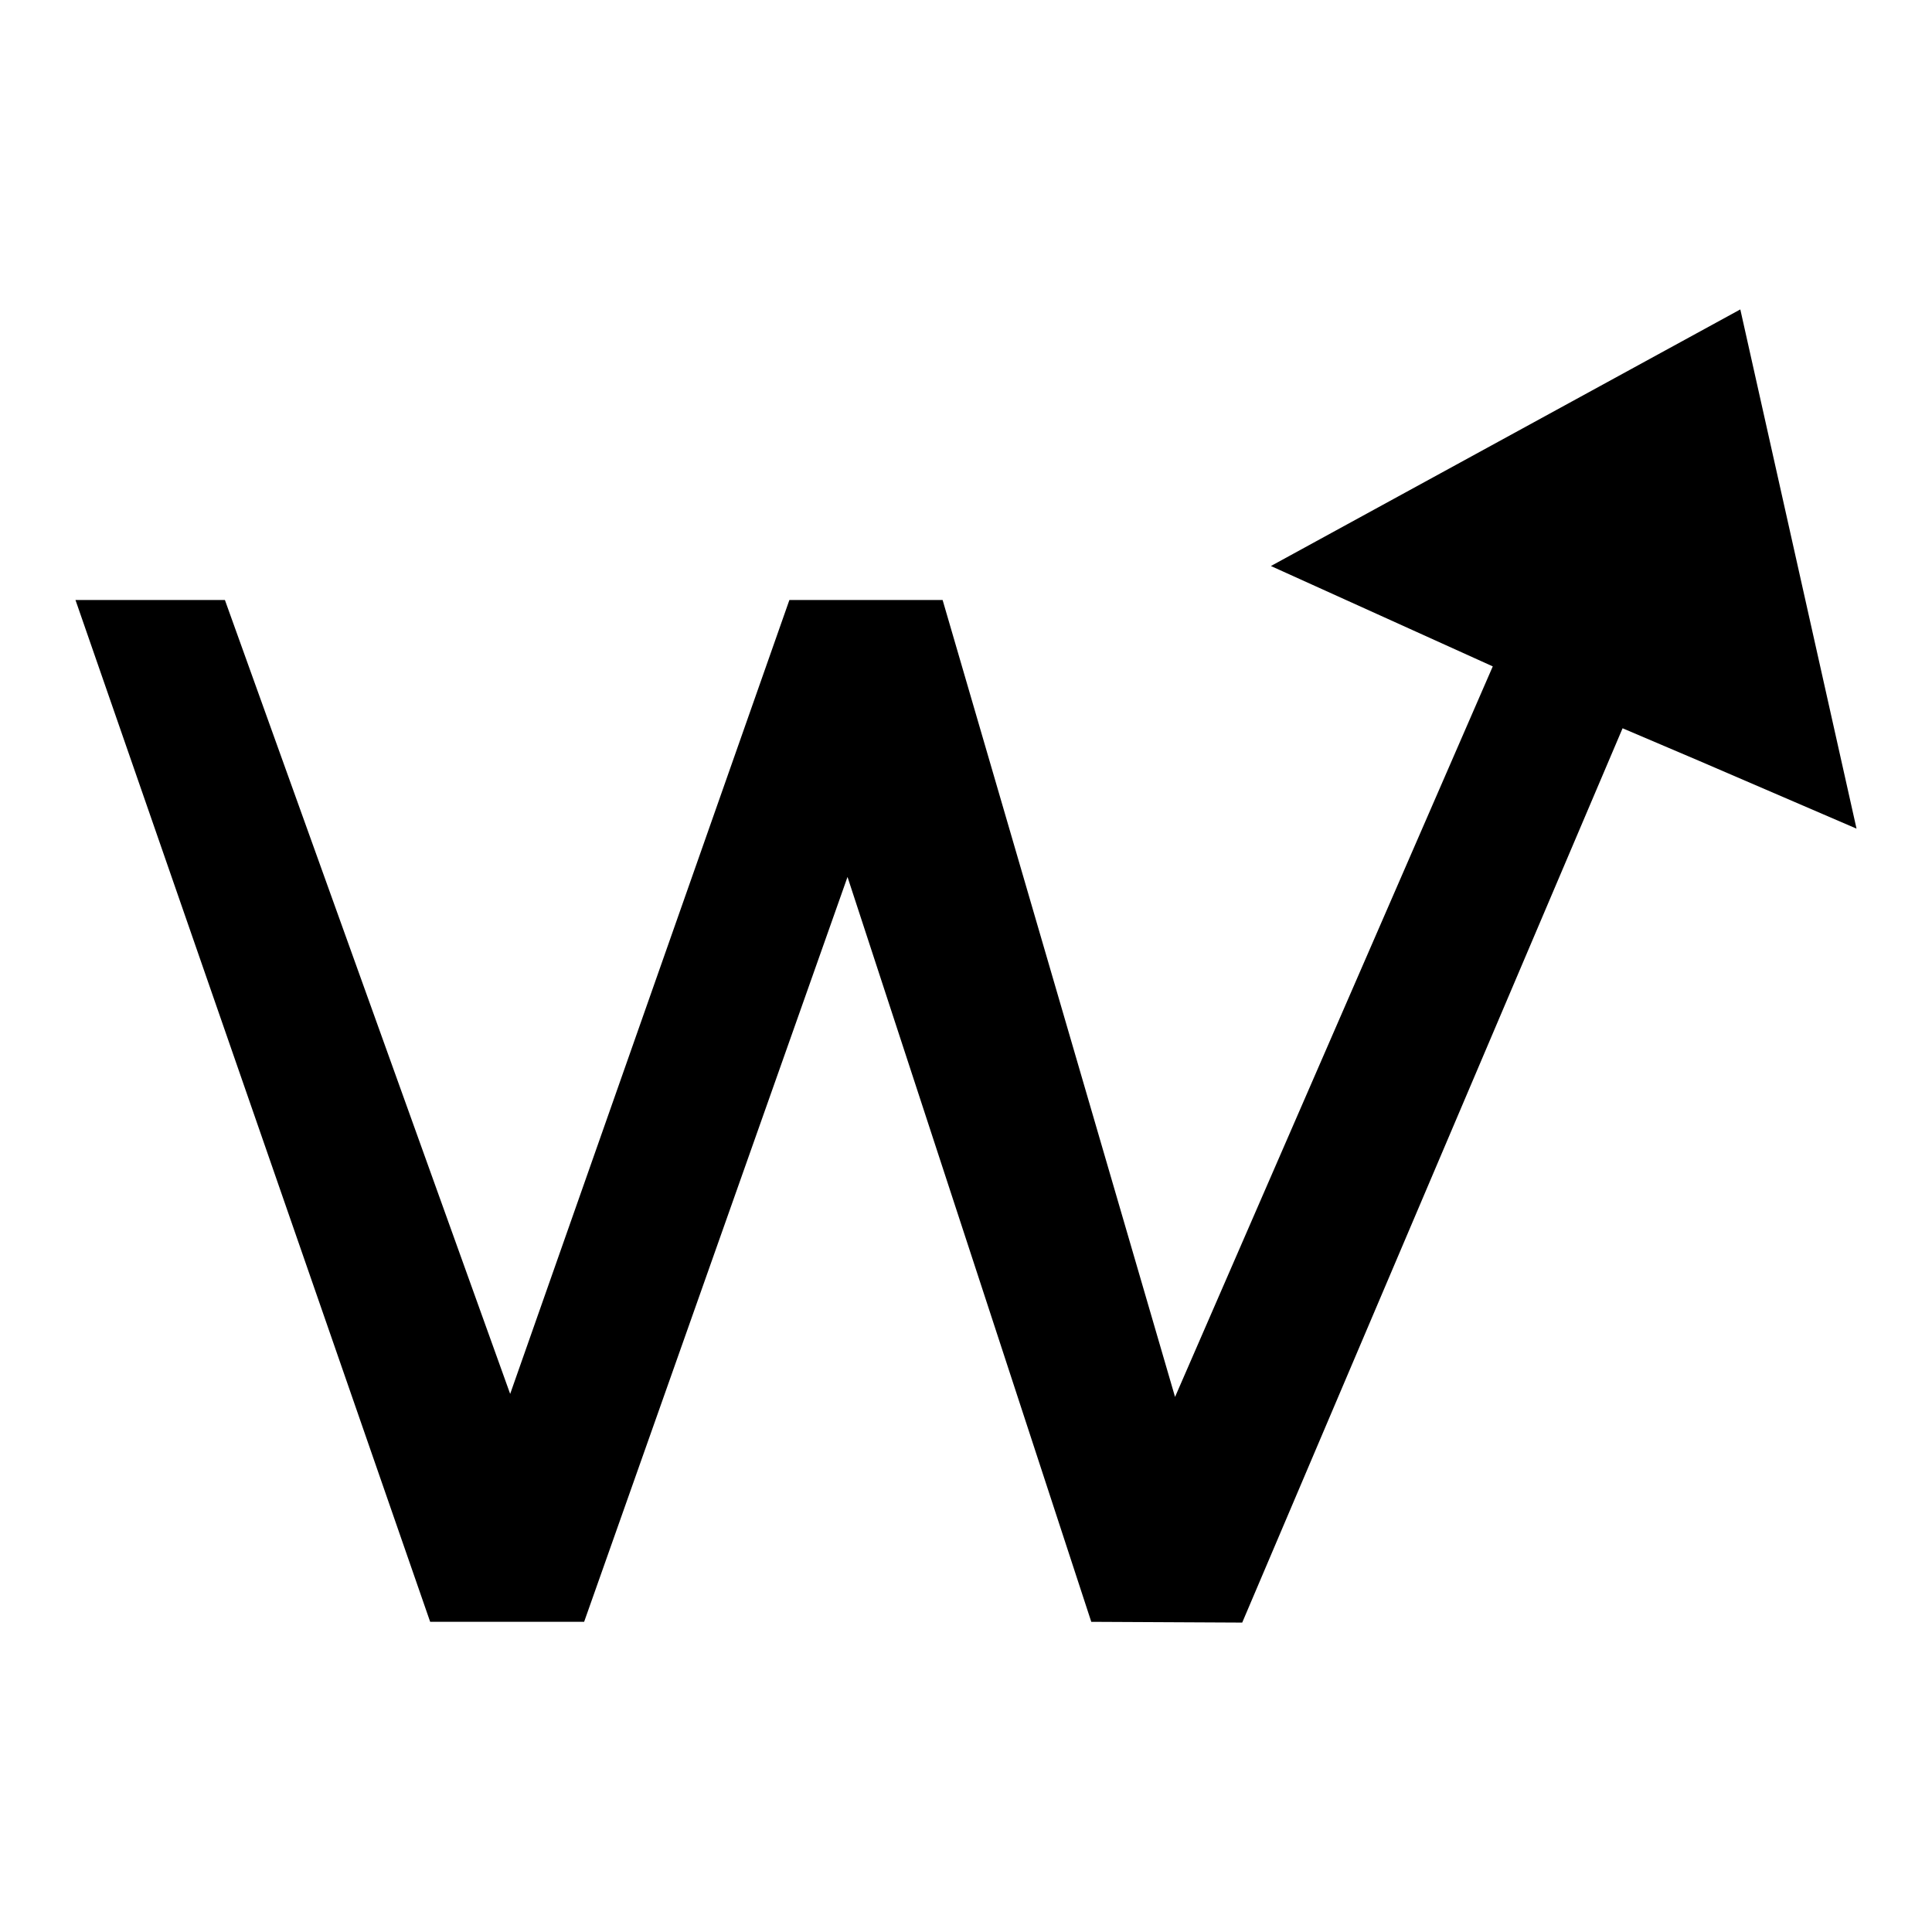
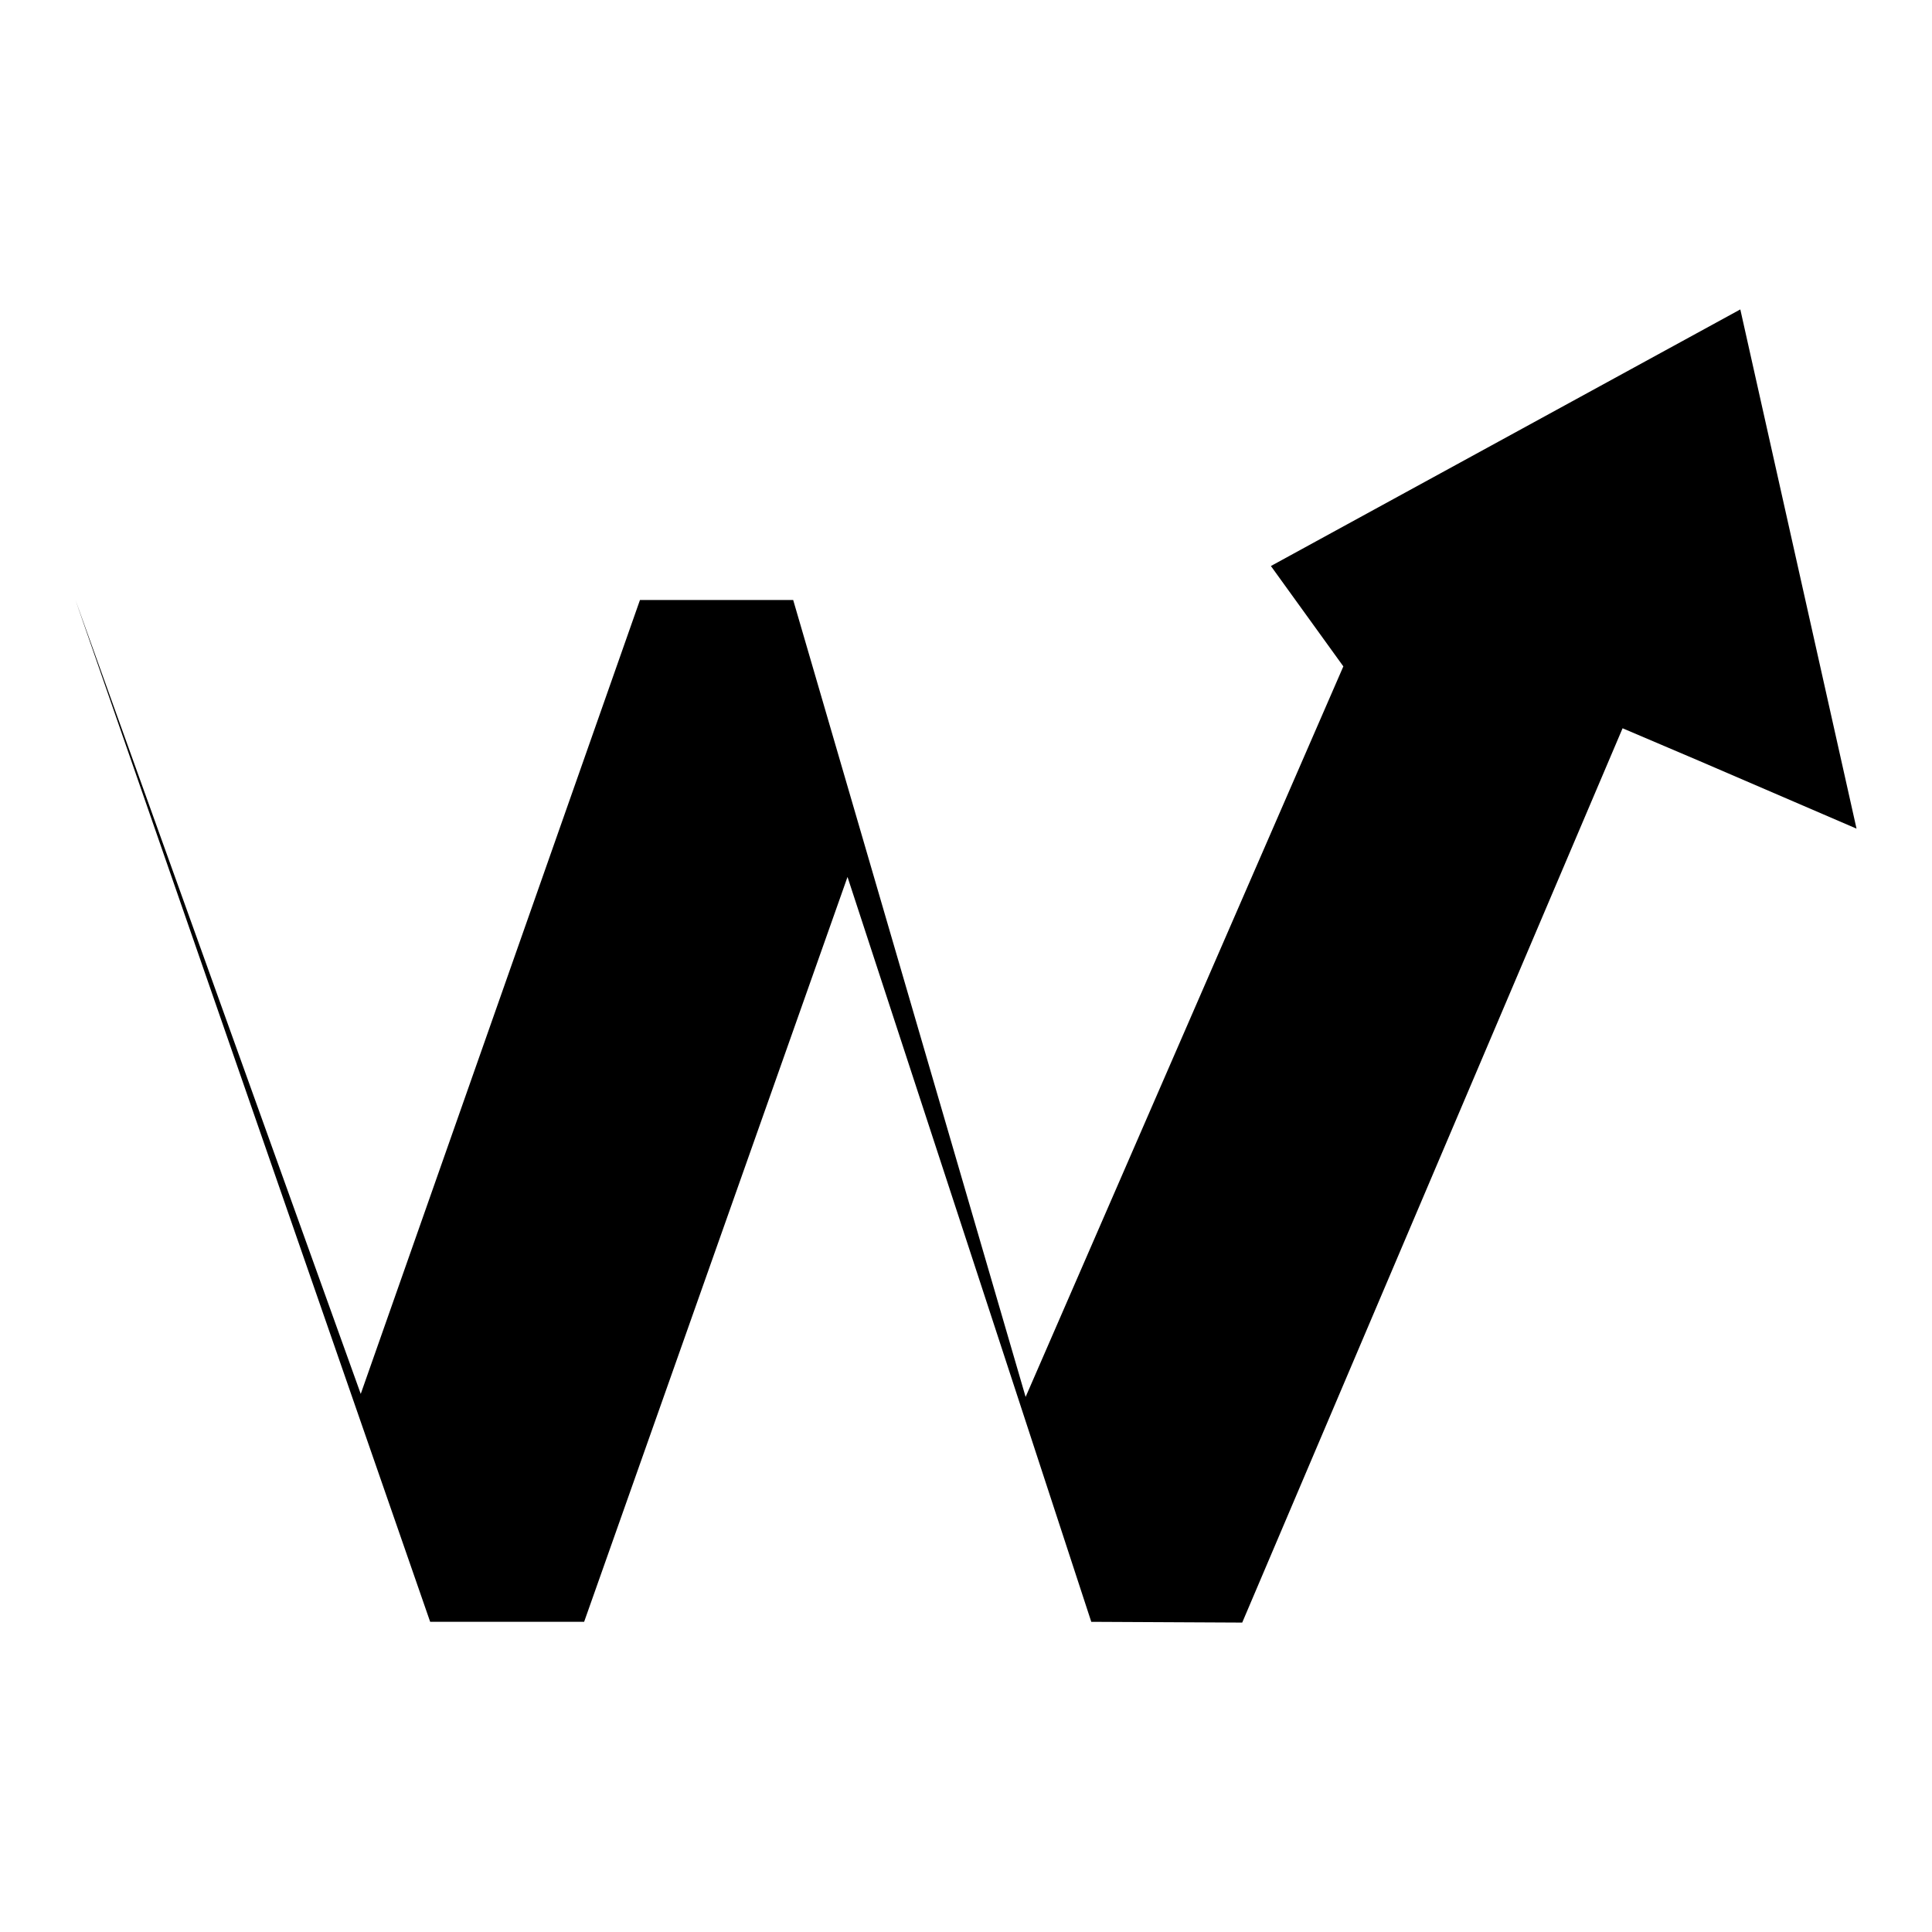
<svg xmlns="http://www.w3.org/2000/svg" version="1.1" x="0px" y="0px" viewBox="0 0 256 256" enable-background="new 0 0 256 256" xml:space="preserve">
  <g>
-     <path fill="#000000" d="M10,79.5l19.8,0l37.8,105.2l37-105.2h20.3l30.8,105.6l42.1-96.8L168.4,75l62.2-34l15.4,68.8l-20.9-9 L215,96.5L164.6,215l-20-0.1l-32.3-98.7l-34.9,98.7H57L10,79.5z" />
+     <path fill="#000000" d="M10,79.5l37.8,105.2l37-105.2h20.3l30.8,105.6l42.1-96.8L168.4,75l62.2-34l15.4,68.8l-20.9-9 L215,96.5L164.6,215l-20-0.1l-32.3-98.7l-34.9,98.7H57L10,79.5z" />
  </g>
</svg>